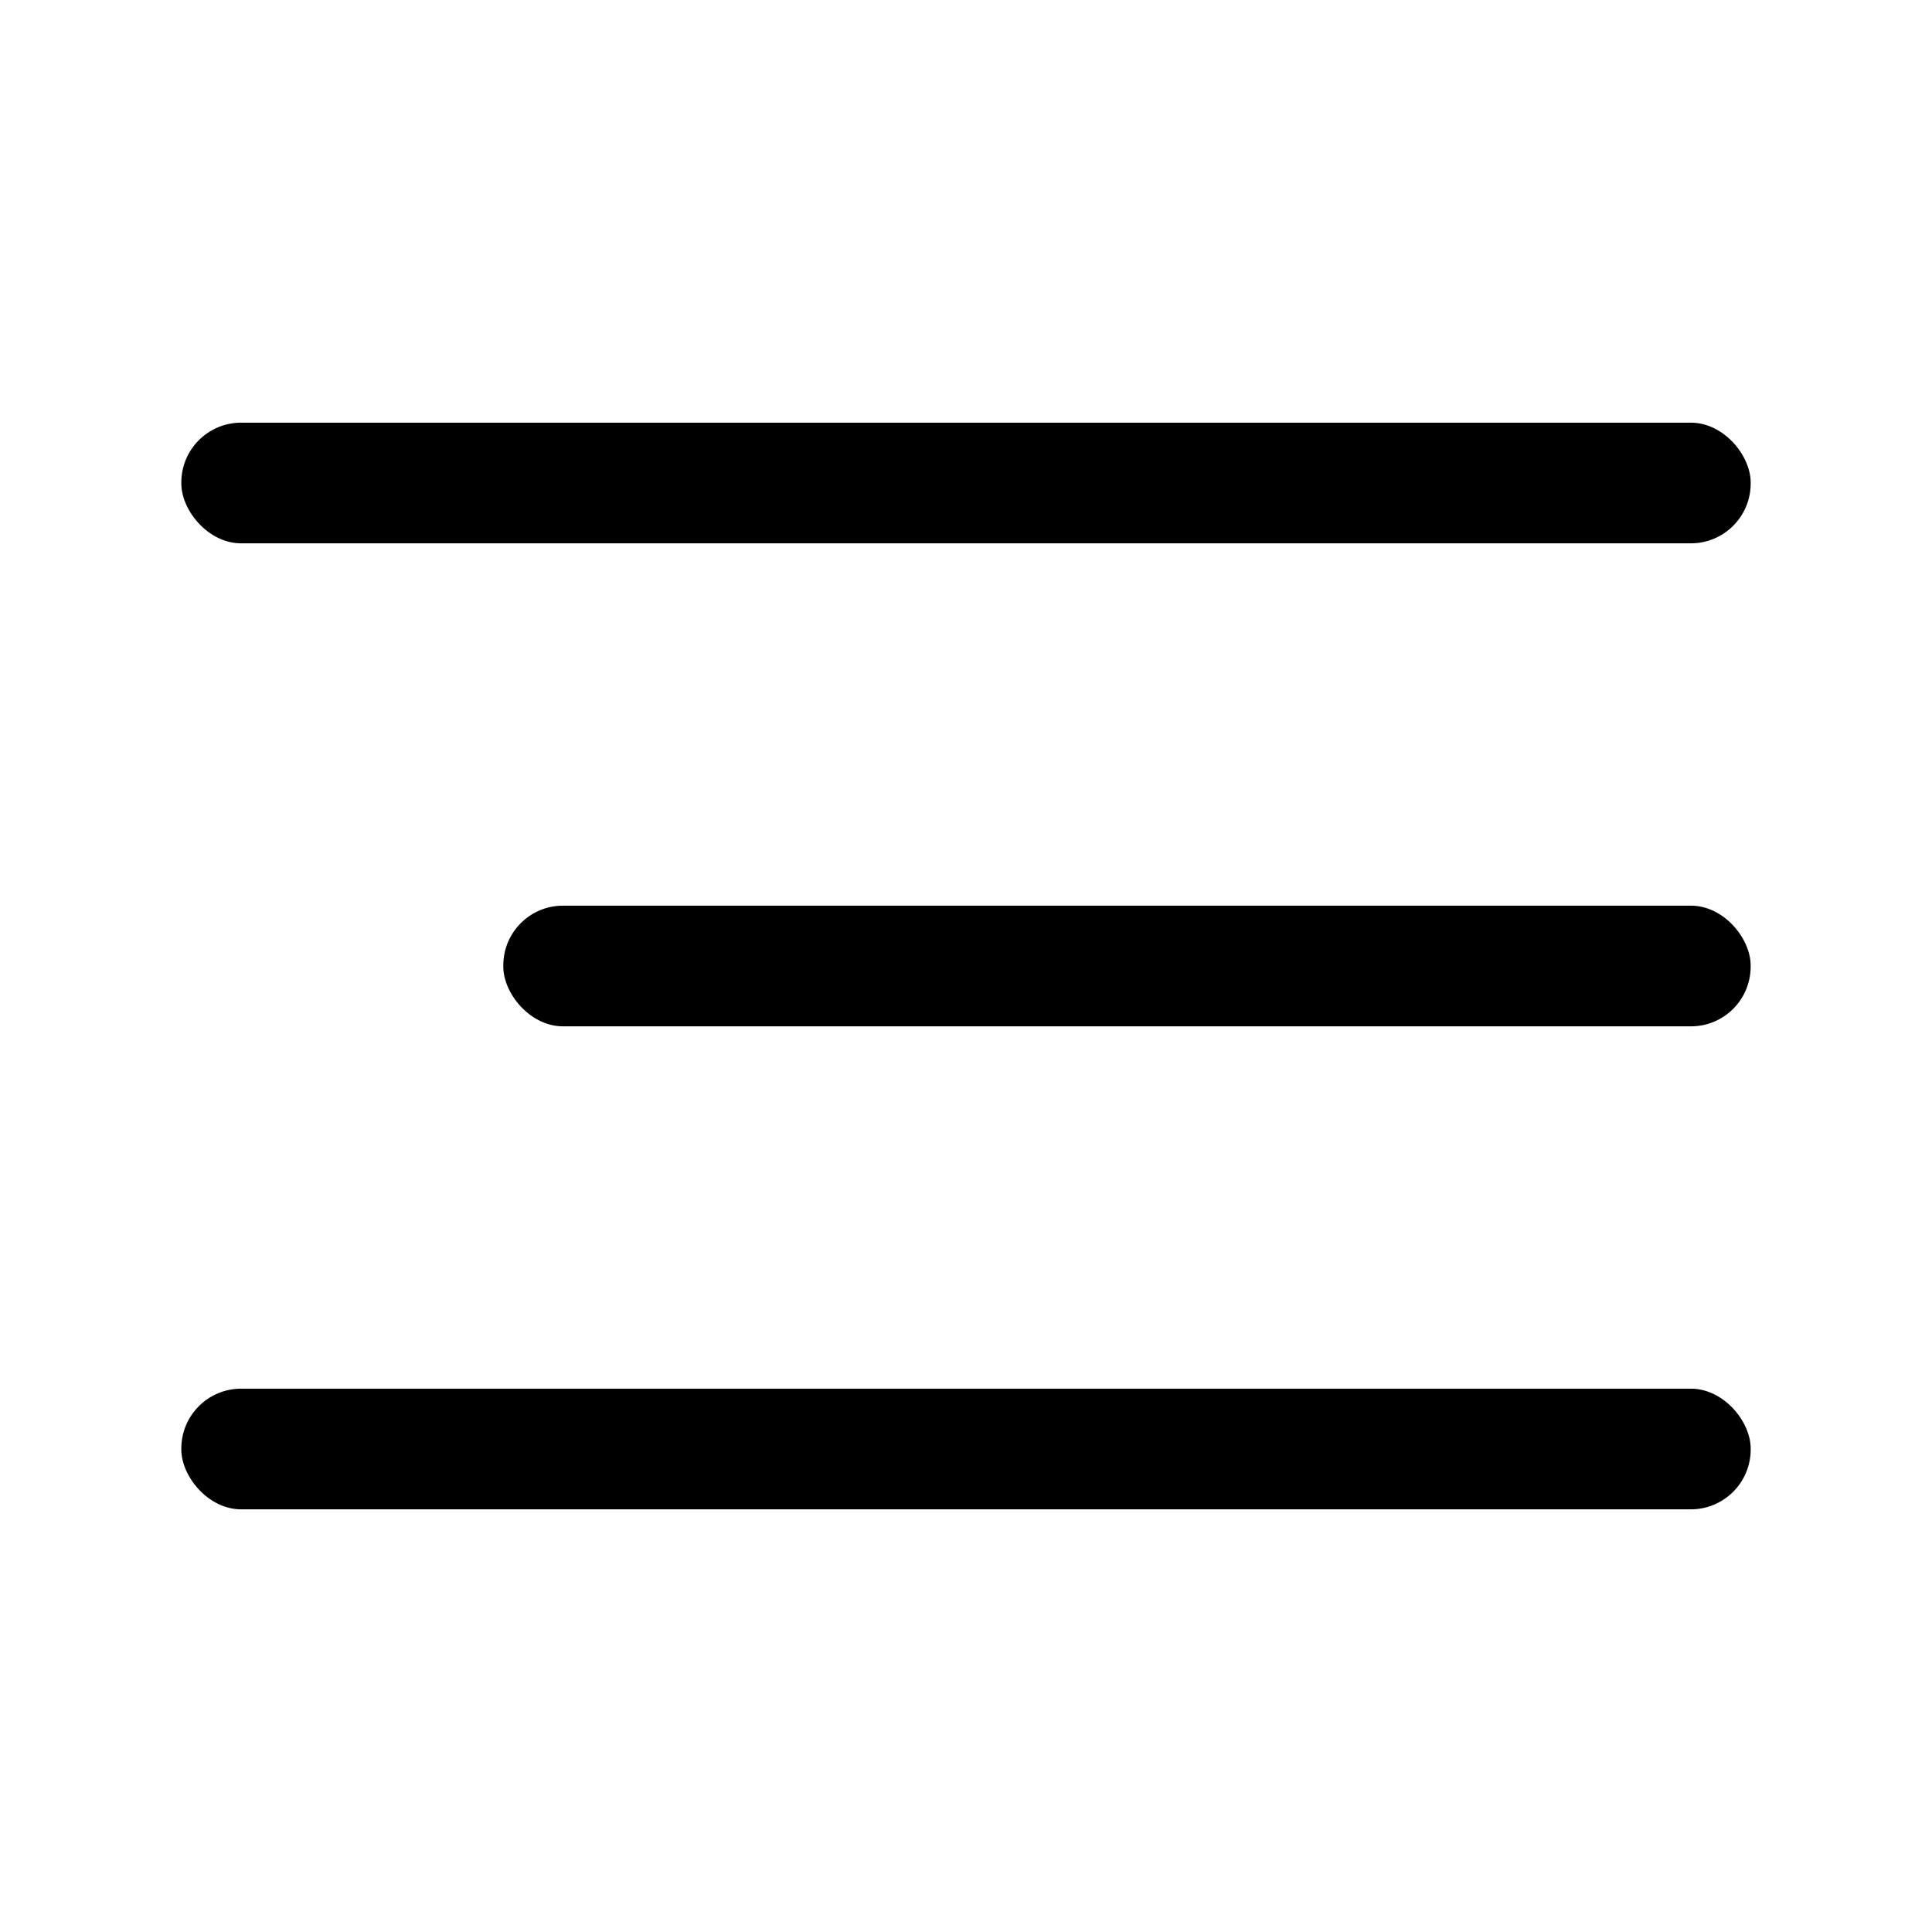
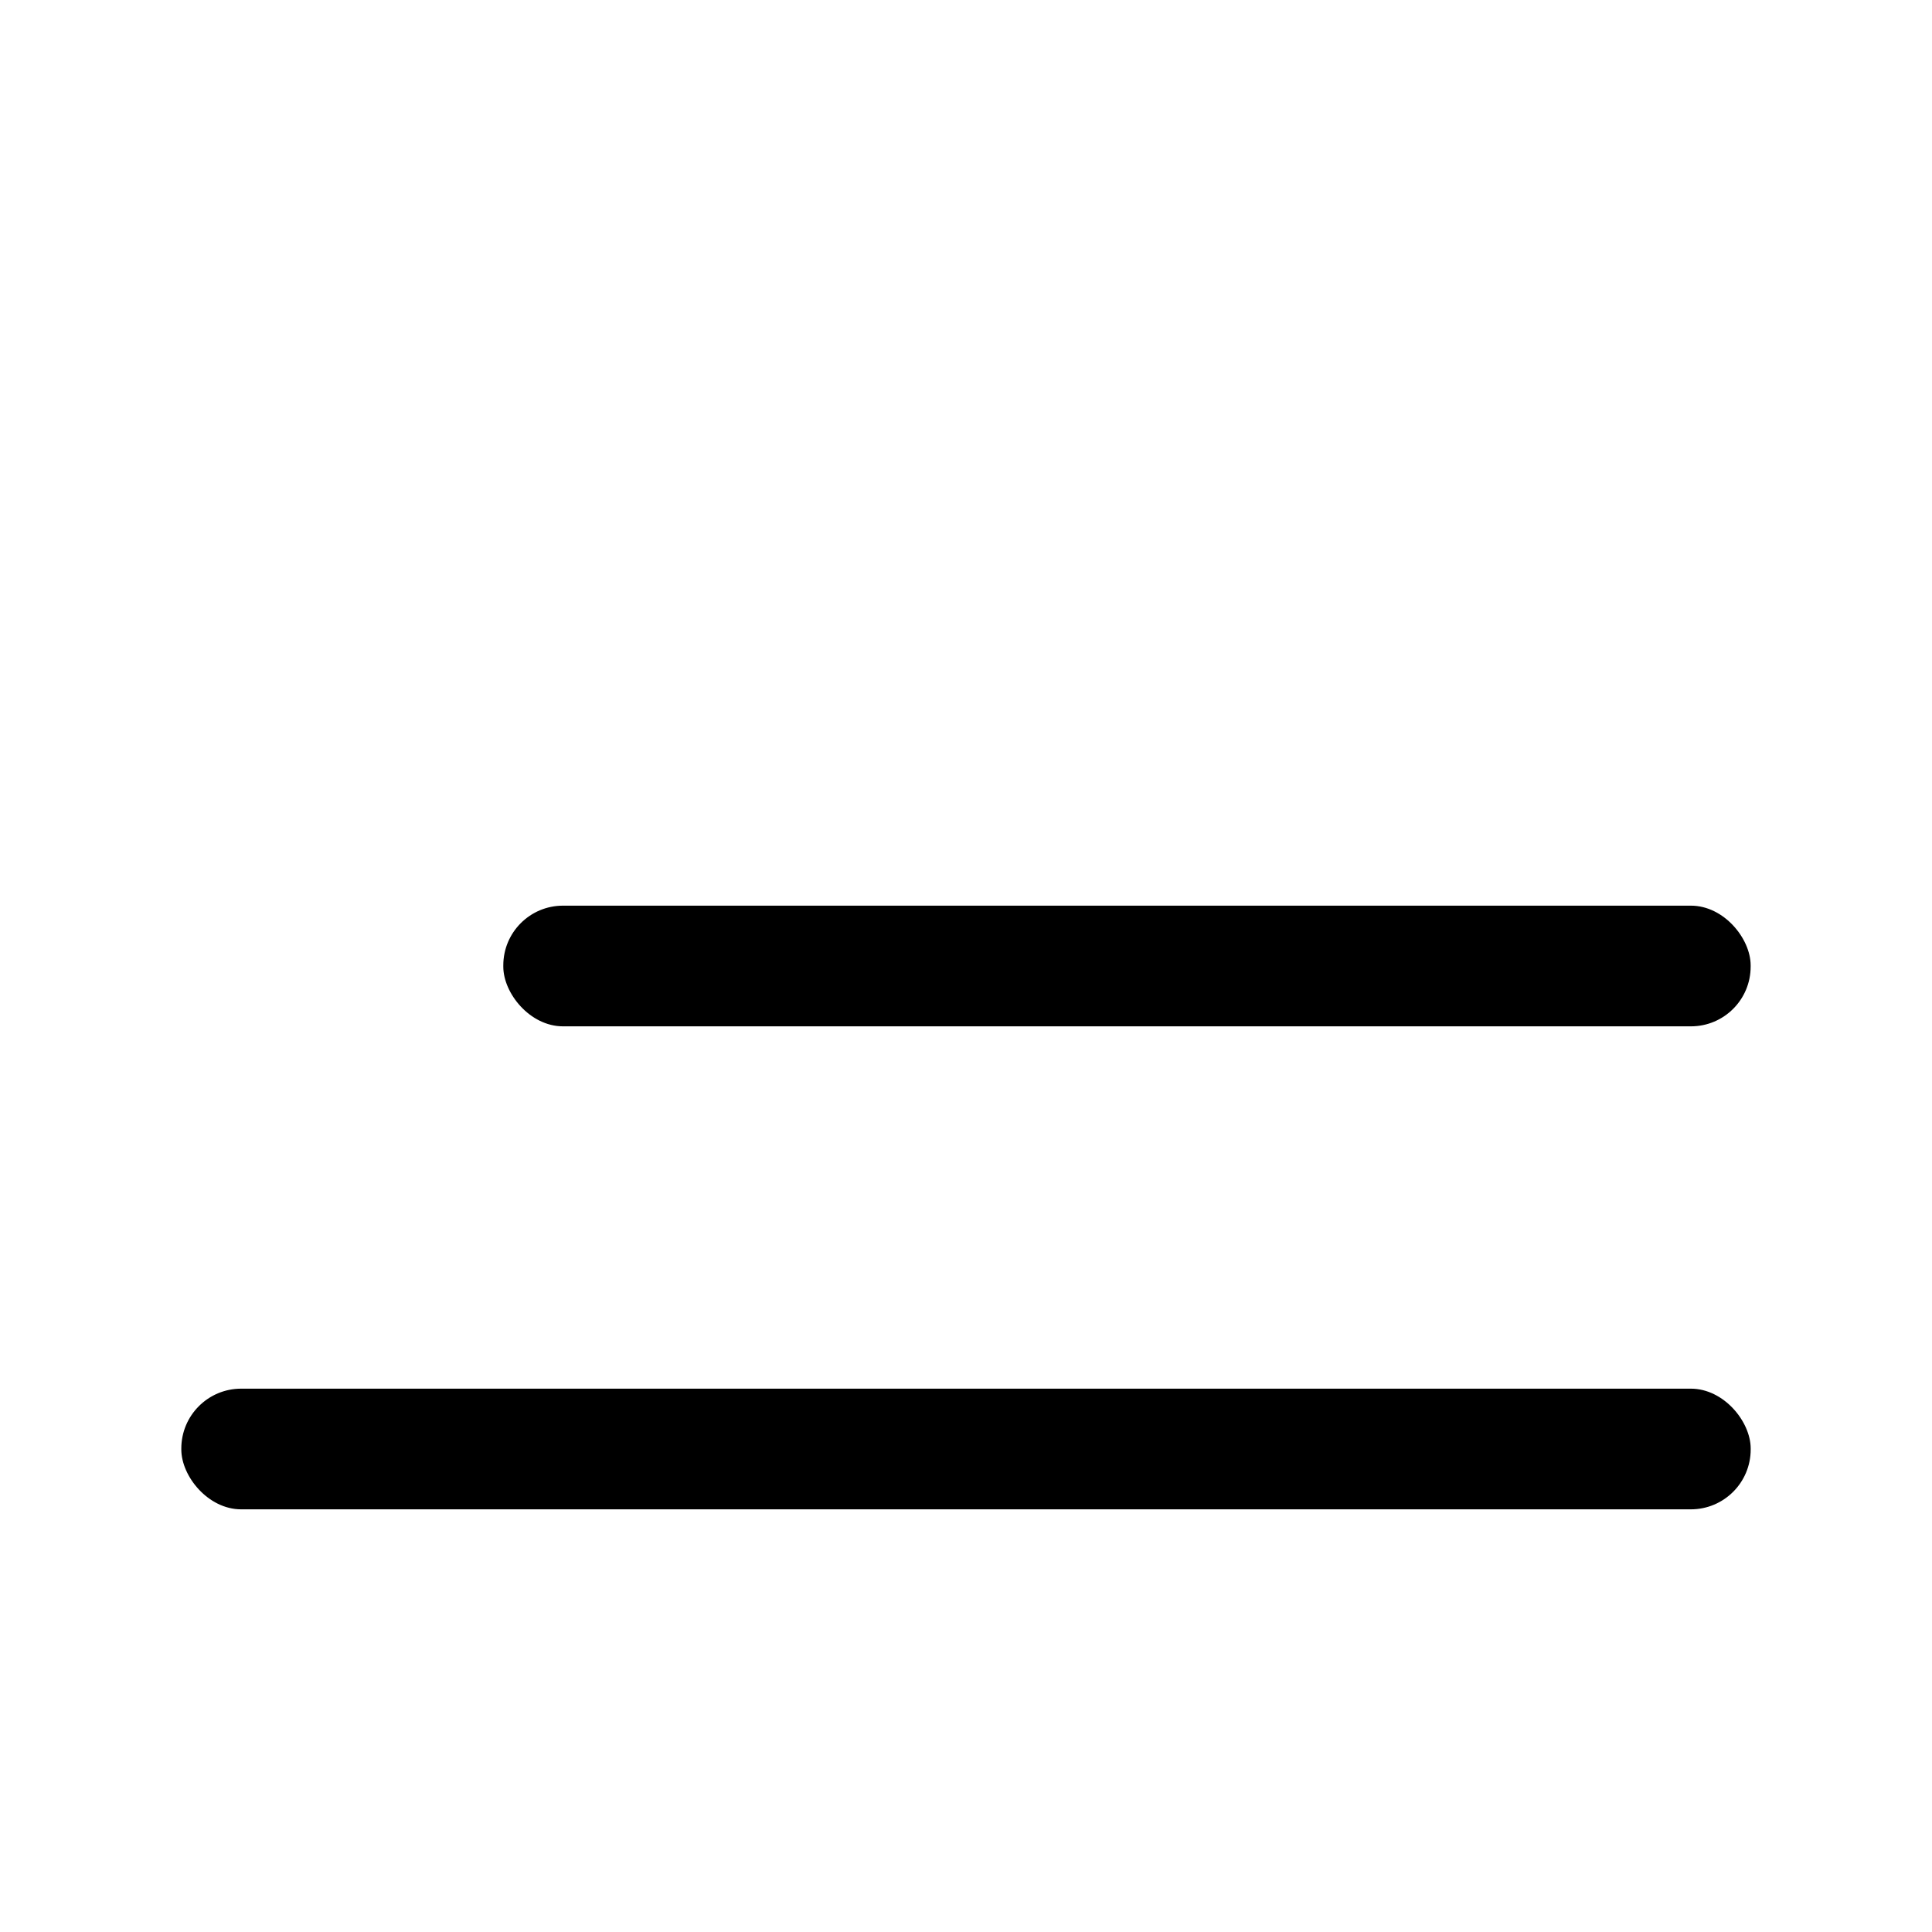
<svg xmlns="http://www.w3.org/2000/svg" viewBox="0.00 0.00 512.00 512.00">
-   <rect fill="#000000" x="48.05" y="112.01" width="415.90" height="31.98" rx="15.86" />
  <rect fill="#000000" x="133.38" y="240.01" width="330.56" height="31.98" rx="15.82" />
  <rect fill="#000000" x="48.05" y="368.01" width="415.90" height="31.98" rx="15.86" />
</svg>